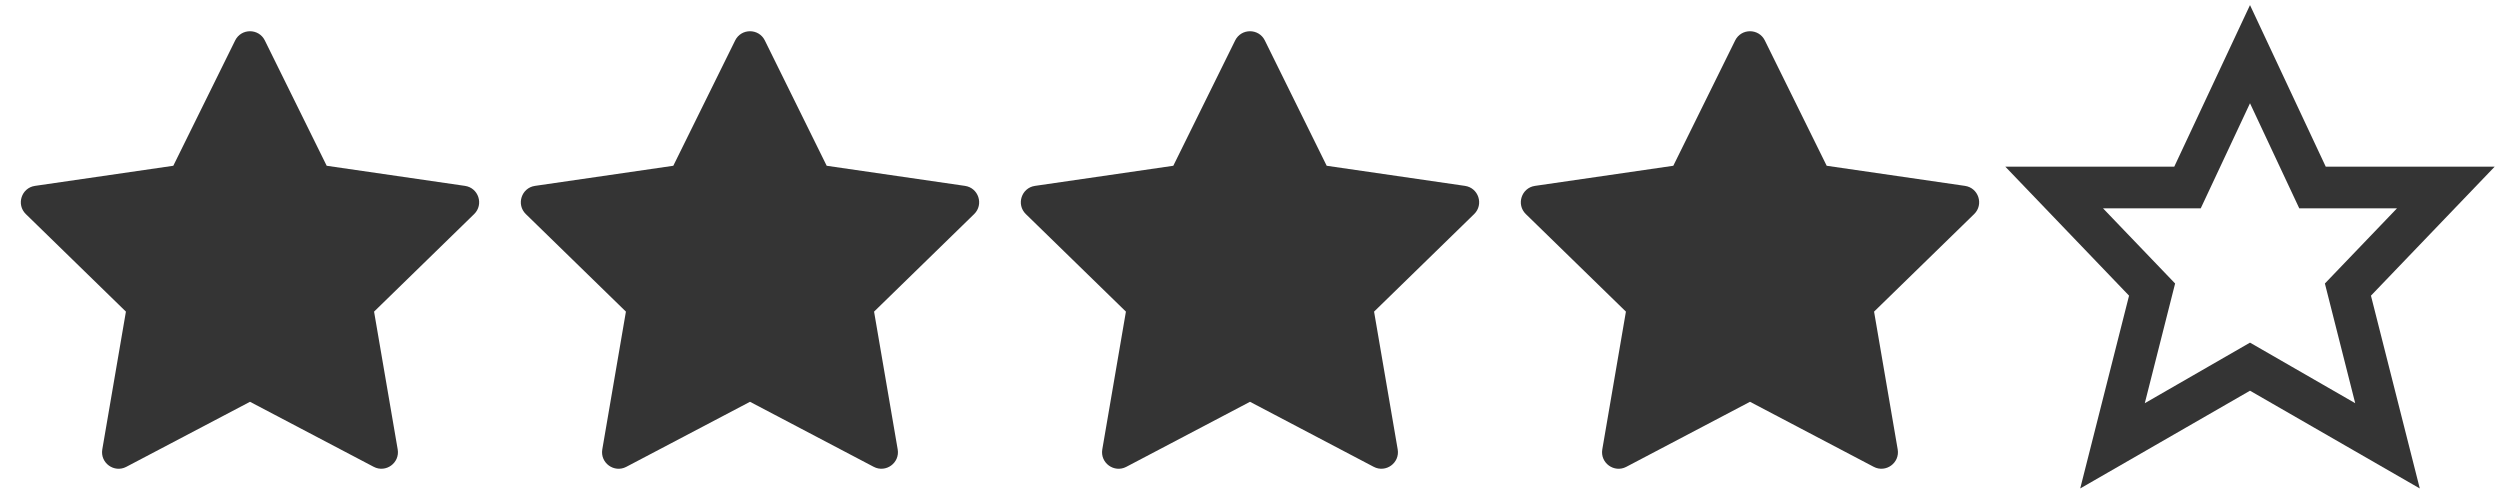
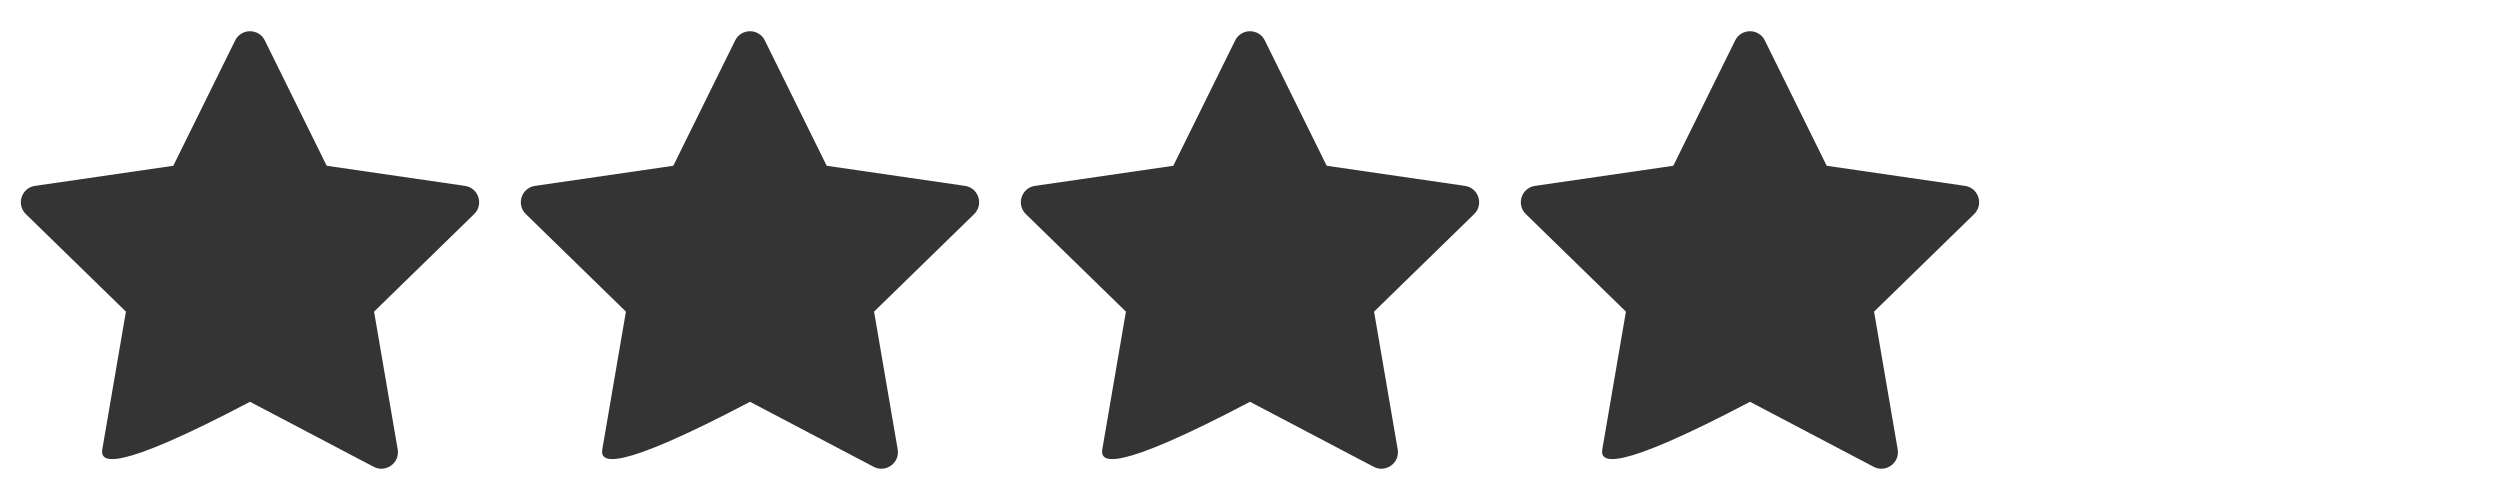
<svg xmlns="http://www.w3.org/2000/svg" xmlns:xlink="http://www.w3.org/1999/xlink" width="80" height="16" viewBox="0 0 120 24">
  <defs>
-     <polygon class="wprm-star-empty" id="wprm-star-empty-4" fill="none" stroke="#343434" stroke-width="2" stroke-linecap="square" stroke-miterlimit="10" points="12,2.6 15,9 21.4,9 16.7,13.9 18.6,21.4 12,17.6 5.4,21.4 7.3,13.9 2.6,9 9,9" stroke-linejoin="miter" />
-     <path class="wprm-star-full" id="wprm-star-full-4" fill="#343434" d="M12.712 1.942l2.969 6.015 6.638.965c.651.095.911.895.44 1.354l-4.804 4.682 1.134 6.612c.111.649-.57 1.143-1.152.837L12 19.286l-5.938 3.122C5.48 22.714 4.799 22.219 4.91 21.57l1.134-6.612-4.804-4.682c-.471-.459-.211-1.26.44-1.354l6.638-.965 2.969-6.015C11.579 1.352 12.421 1.352 12.712 1.942z" />
+     <path class="wprm-star-full" id="wprm-star-full-4" fill="#343434" d="M12.712 1.942l2.969 6.015 6.638.965c.651.095.911.895.44 1.354l-4.804 4.682 1.134 6.612c.111.649-.57 1.143-1.152.837L12 19.286C5.48 22.714 4.799 22.219 4.91 21.57l1.134-6.612-4.804-4.682c-.471-.459-.211-1.26.44-1.354l6.638-.965 2.969-6.015C11.579 1.352 12.421 1.352 12.712 1.942z" />
  </defs>
  <use x="0" y="0" xlink:href="#wprm-star-full-4" />
  <use x="24" y="0" xlink:href="#wprm-star-full-4" />
  <use x="48" y="0" xlink:href="#wprm-star-full-4" />
  <use x="72" y="0" xlink:href="#wprm-star-full-4" />
  <use x="96" y="0" xlink:href="#wprm-star-empty-4" />
</svg>